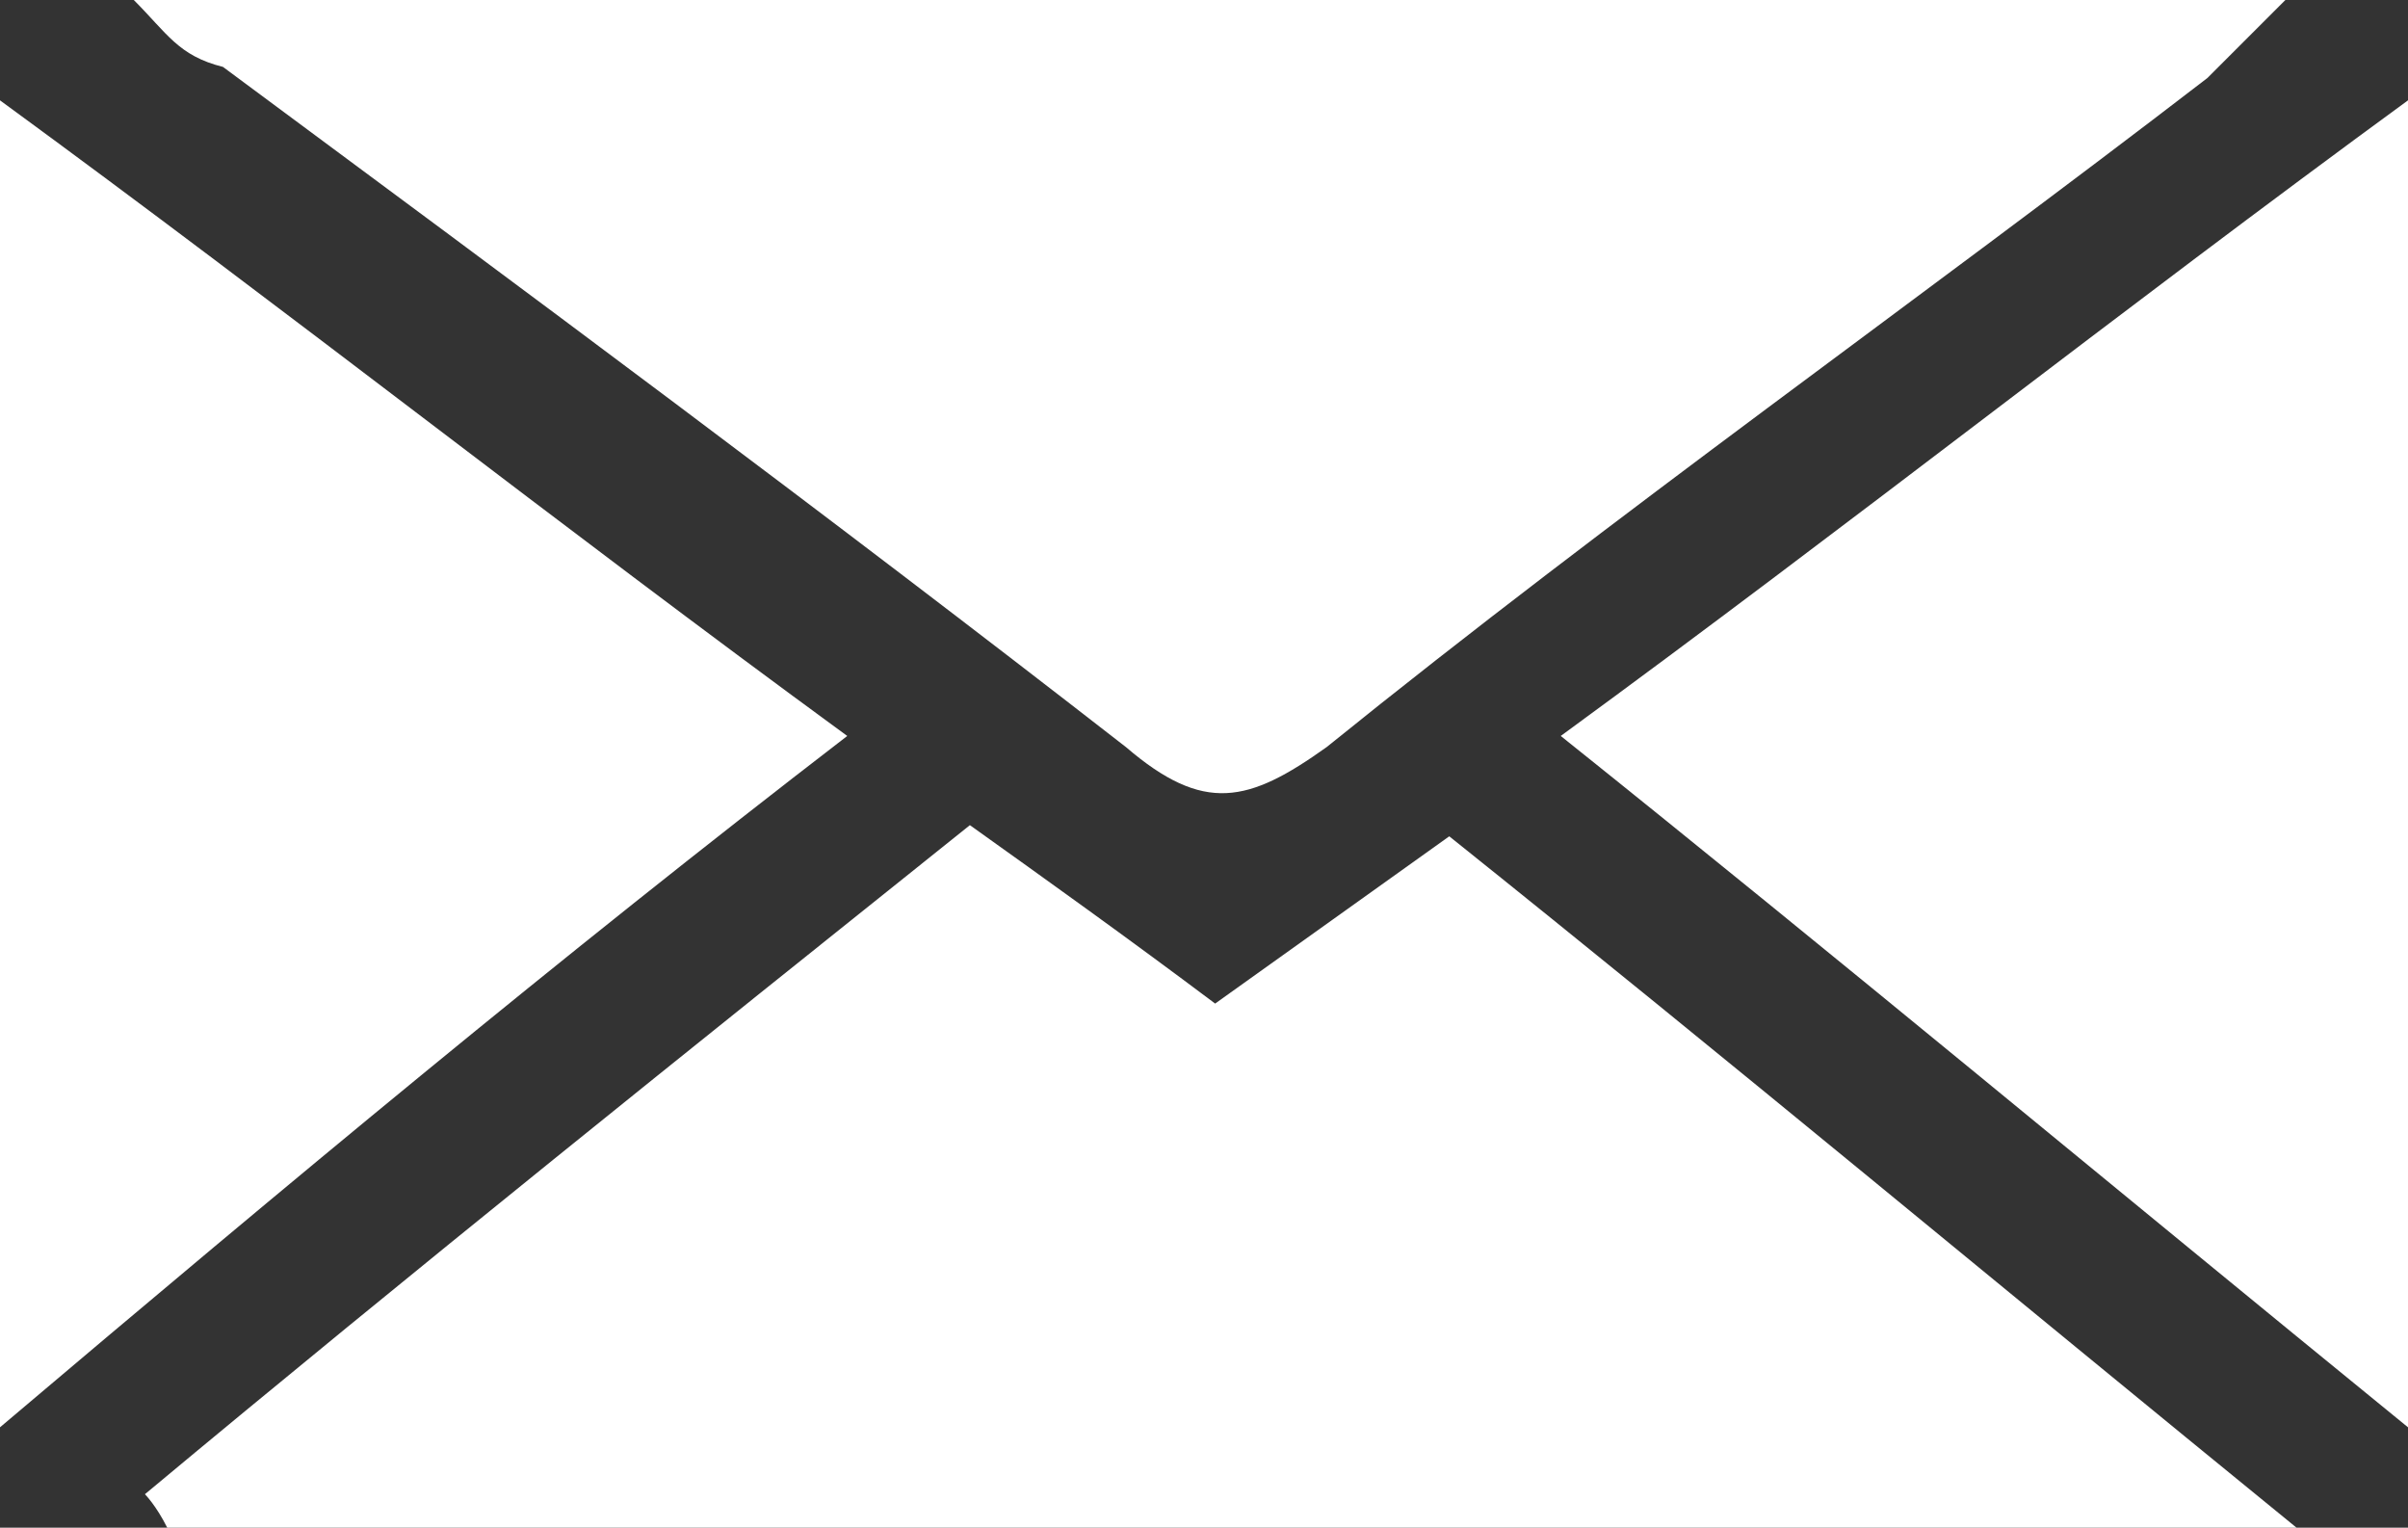
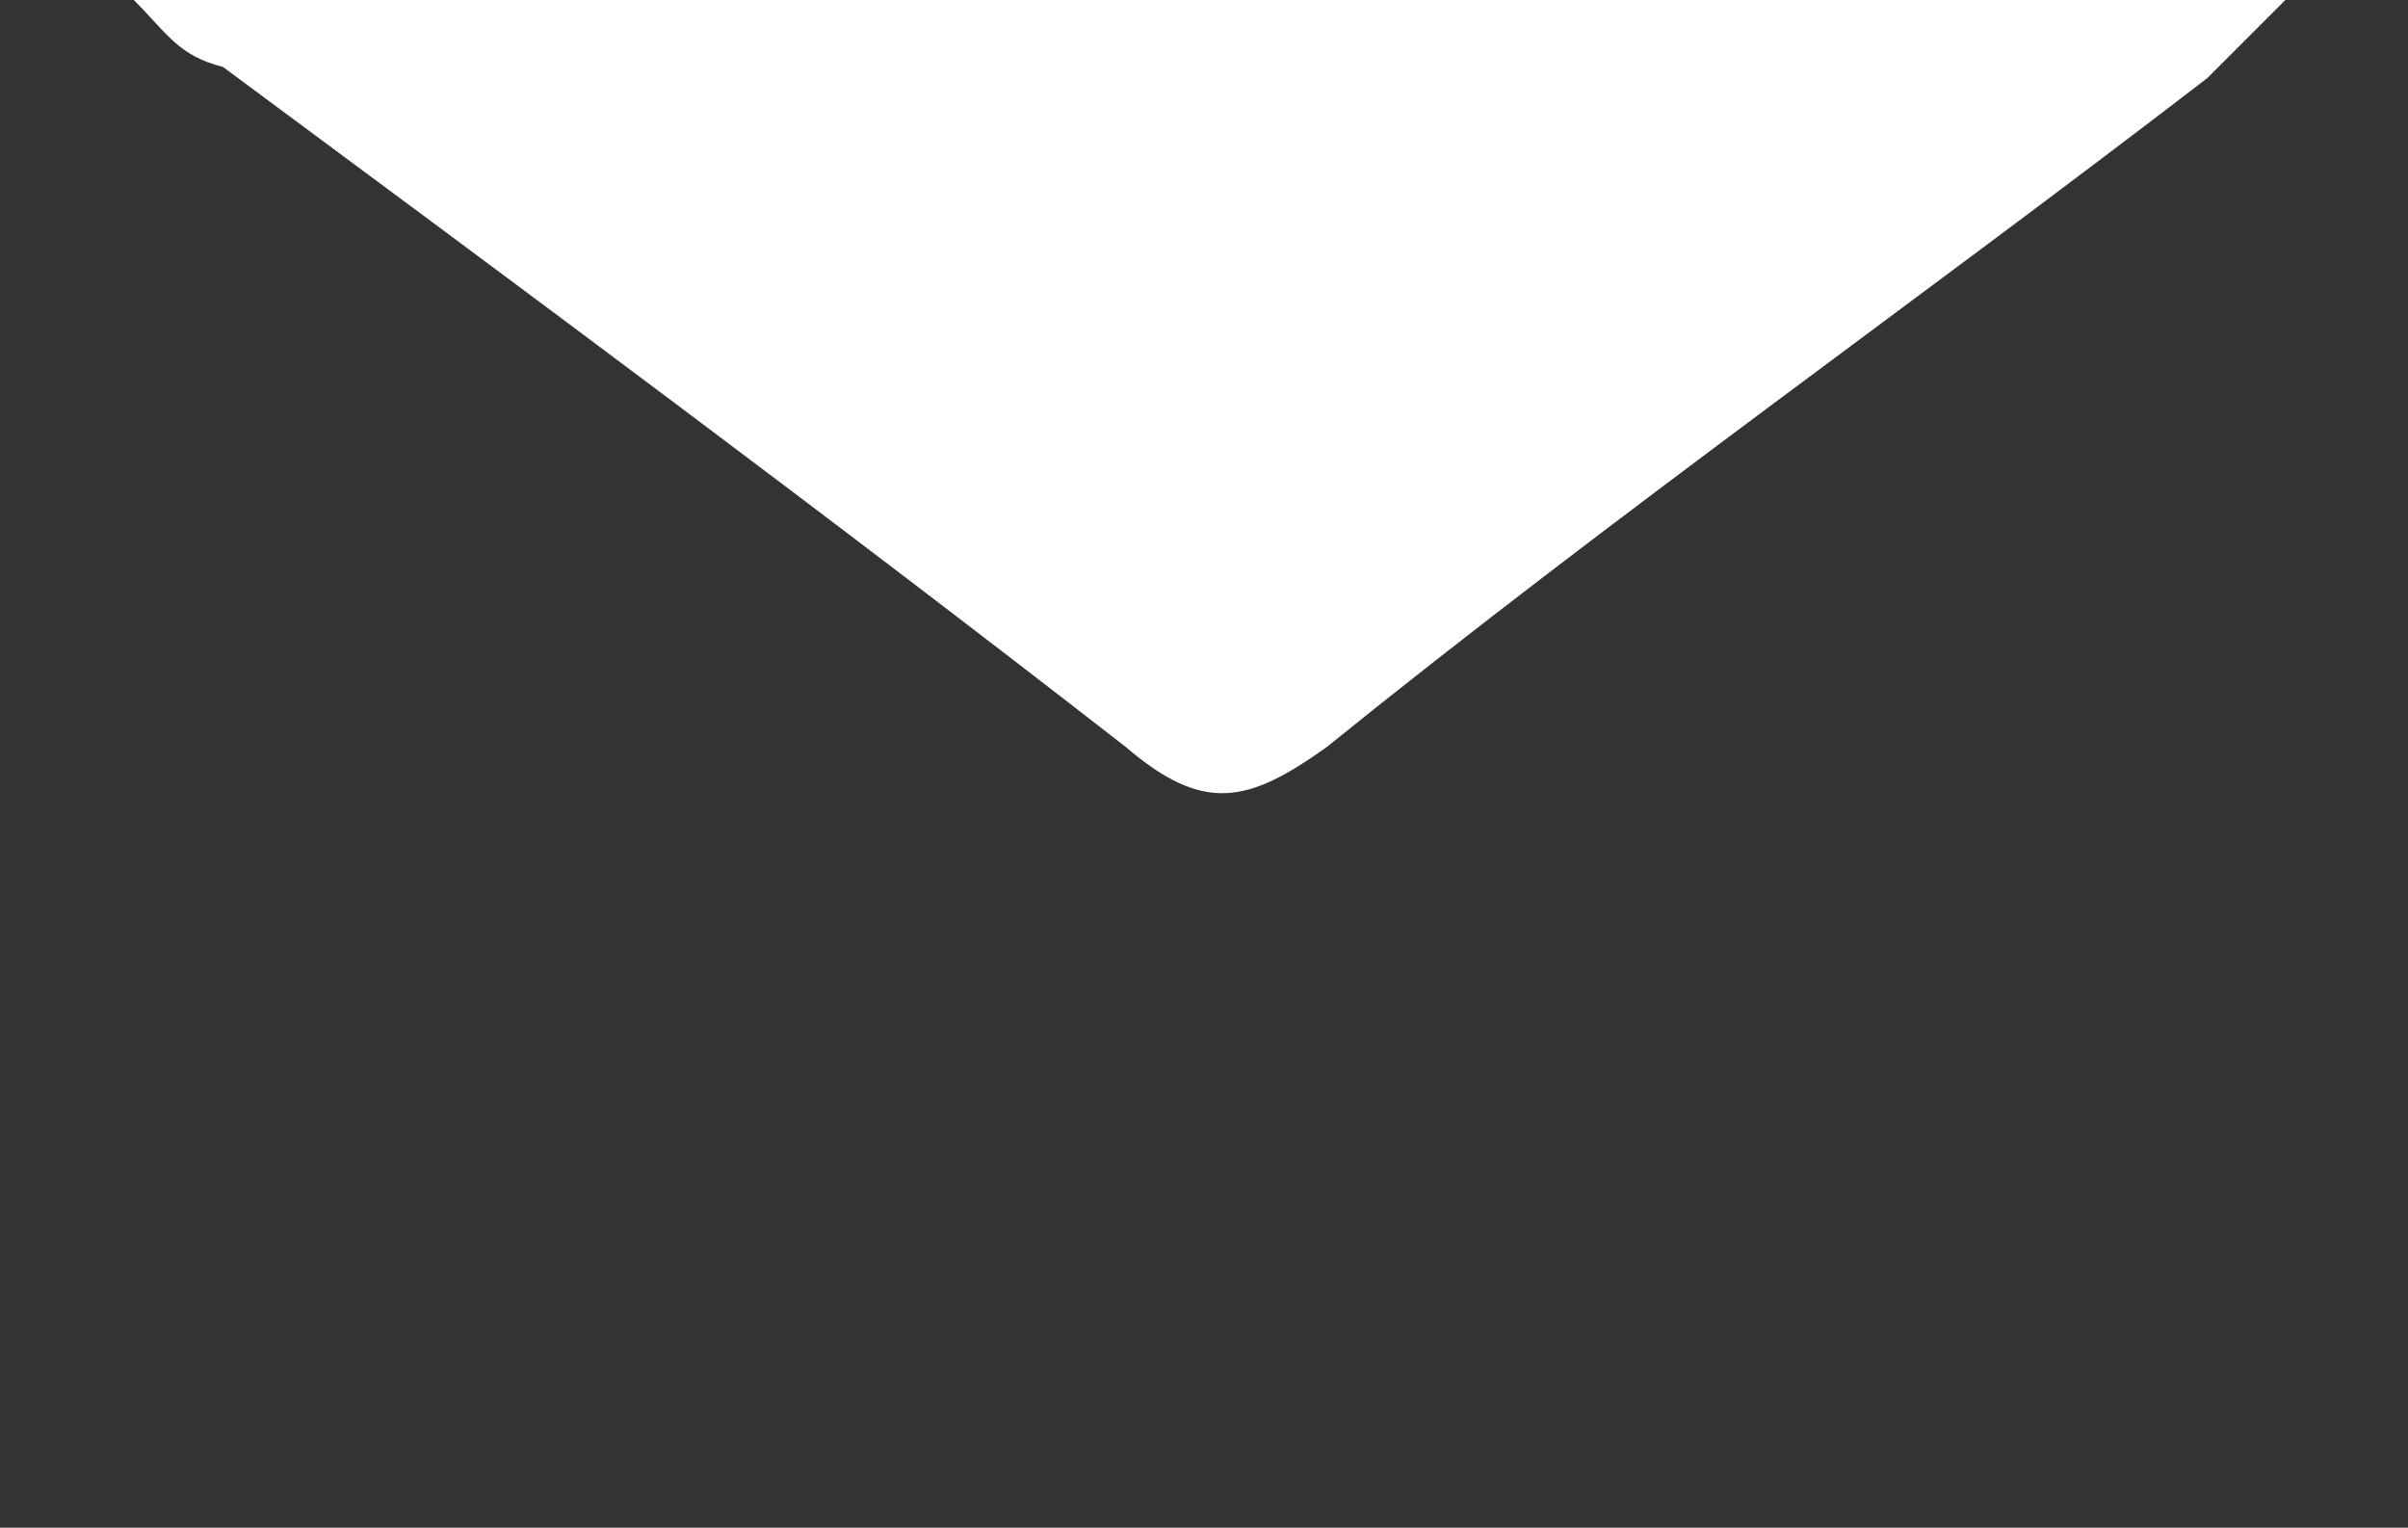
<svg xmlns="http://www.w3.org/2000/svg" version="1.1" id="Ebene_1" x="0px" y="0px" viewBox="0 0 21.6 13.7" style="enable-background:new 0 0 21.6 13.7;" xml:space="preserve">
  <rect x="0" y="0" width="21.6" height="13.7" fill="#333333" stroke="none" />
  <style type="text/css">
	.st0{fill:#FFFFFF;}
</style>
  <g>
    <g>
      <g>
        <path class="st0" d="M1.2,0C7.7,0,14,0,20.5,0c-0.3,0.3-0.5,0.5-0.7,0.7c-2.6,2-5.3,3.9-7.9,6c-0.7,0.5-1.1,0.6-1.8,0     C7.4,4.6,4.7,2.6,2,0.6C1.6,0.5,1.5,0.3,1.2,0z" />
      </g>
      <g>
-         <path class="st0" d="M1.3,13.4c2.4-2,4.9-4,7.4-6c0.7,0.5,1.4,1,2.2,1.6c0.7-0.5,1.4-1,2.1-1.5c2.5,2,4.9,4,7.6,6.2     c-6.6,0-12.9,0-19.1,0C1.4,13.5,1.3,13.4,1.3,13.4z" />
-       </g>
+         </g>
      <g>
-         <path class="st0" d="M0,12.8C0,8.7,0,4.9,0,0.9c2.6,1.9,5,3.8,7.6,5.7C5,8.6,2.6,10.6,0,12.8z" />
-       </g>
+         </g>
      <g>
-         <path class="st0" d="M21.6,12.8c0-4.1,0-7.9,0-11.9c-2.6,1.9-5,3.8-7.6,5.7C16.5,8.6,18.9,10.6,21.6,12.8z" />
-       </g>
+         </g>
    </g>
  </g>
</svg>